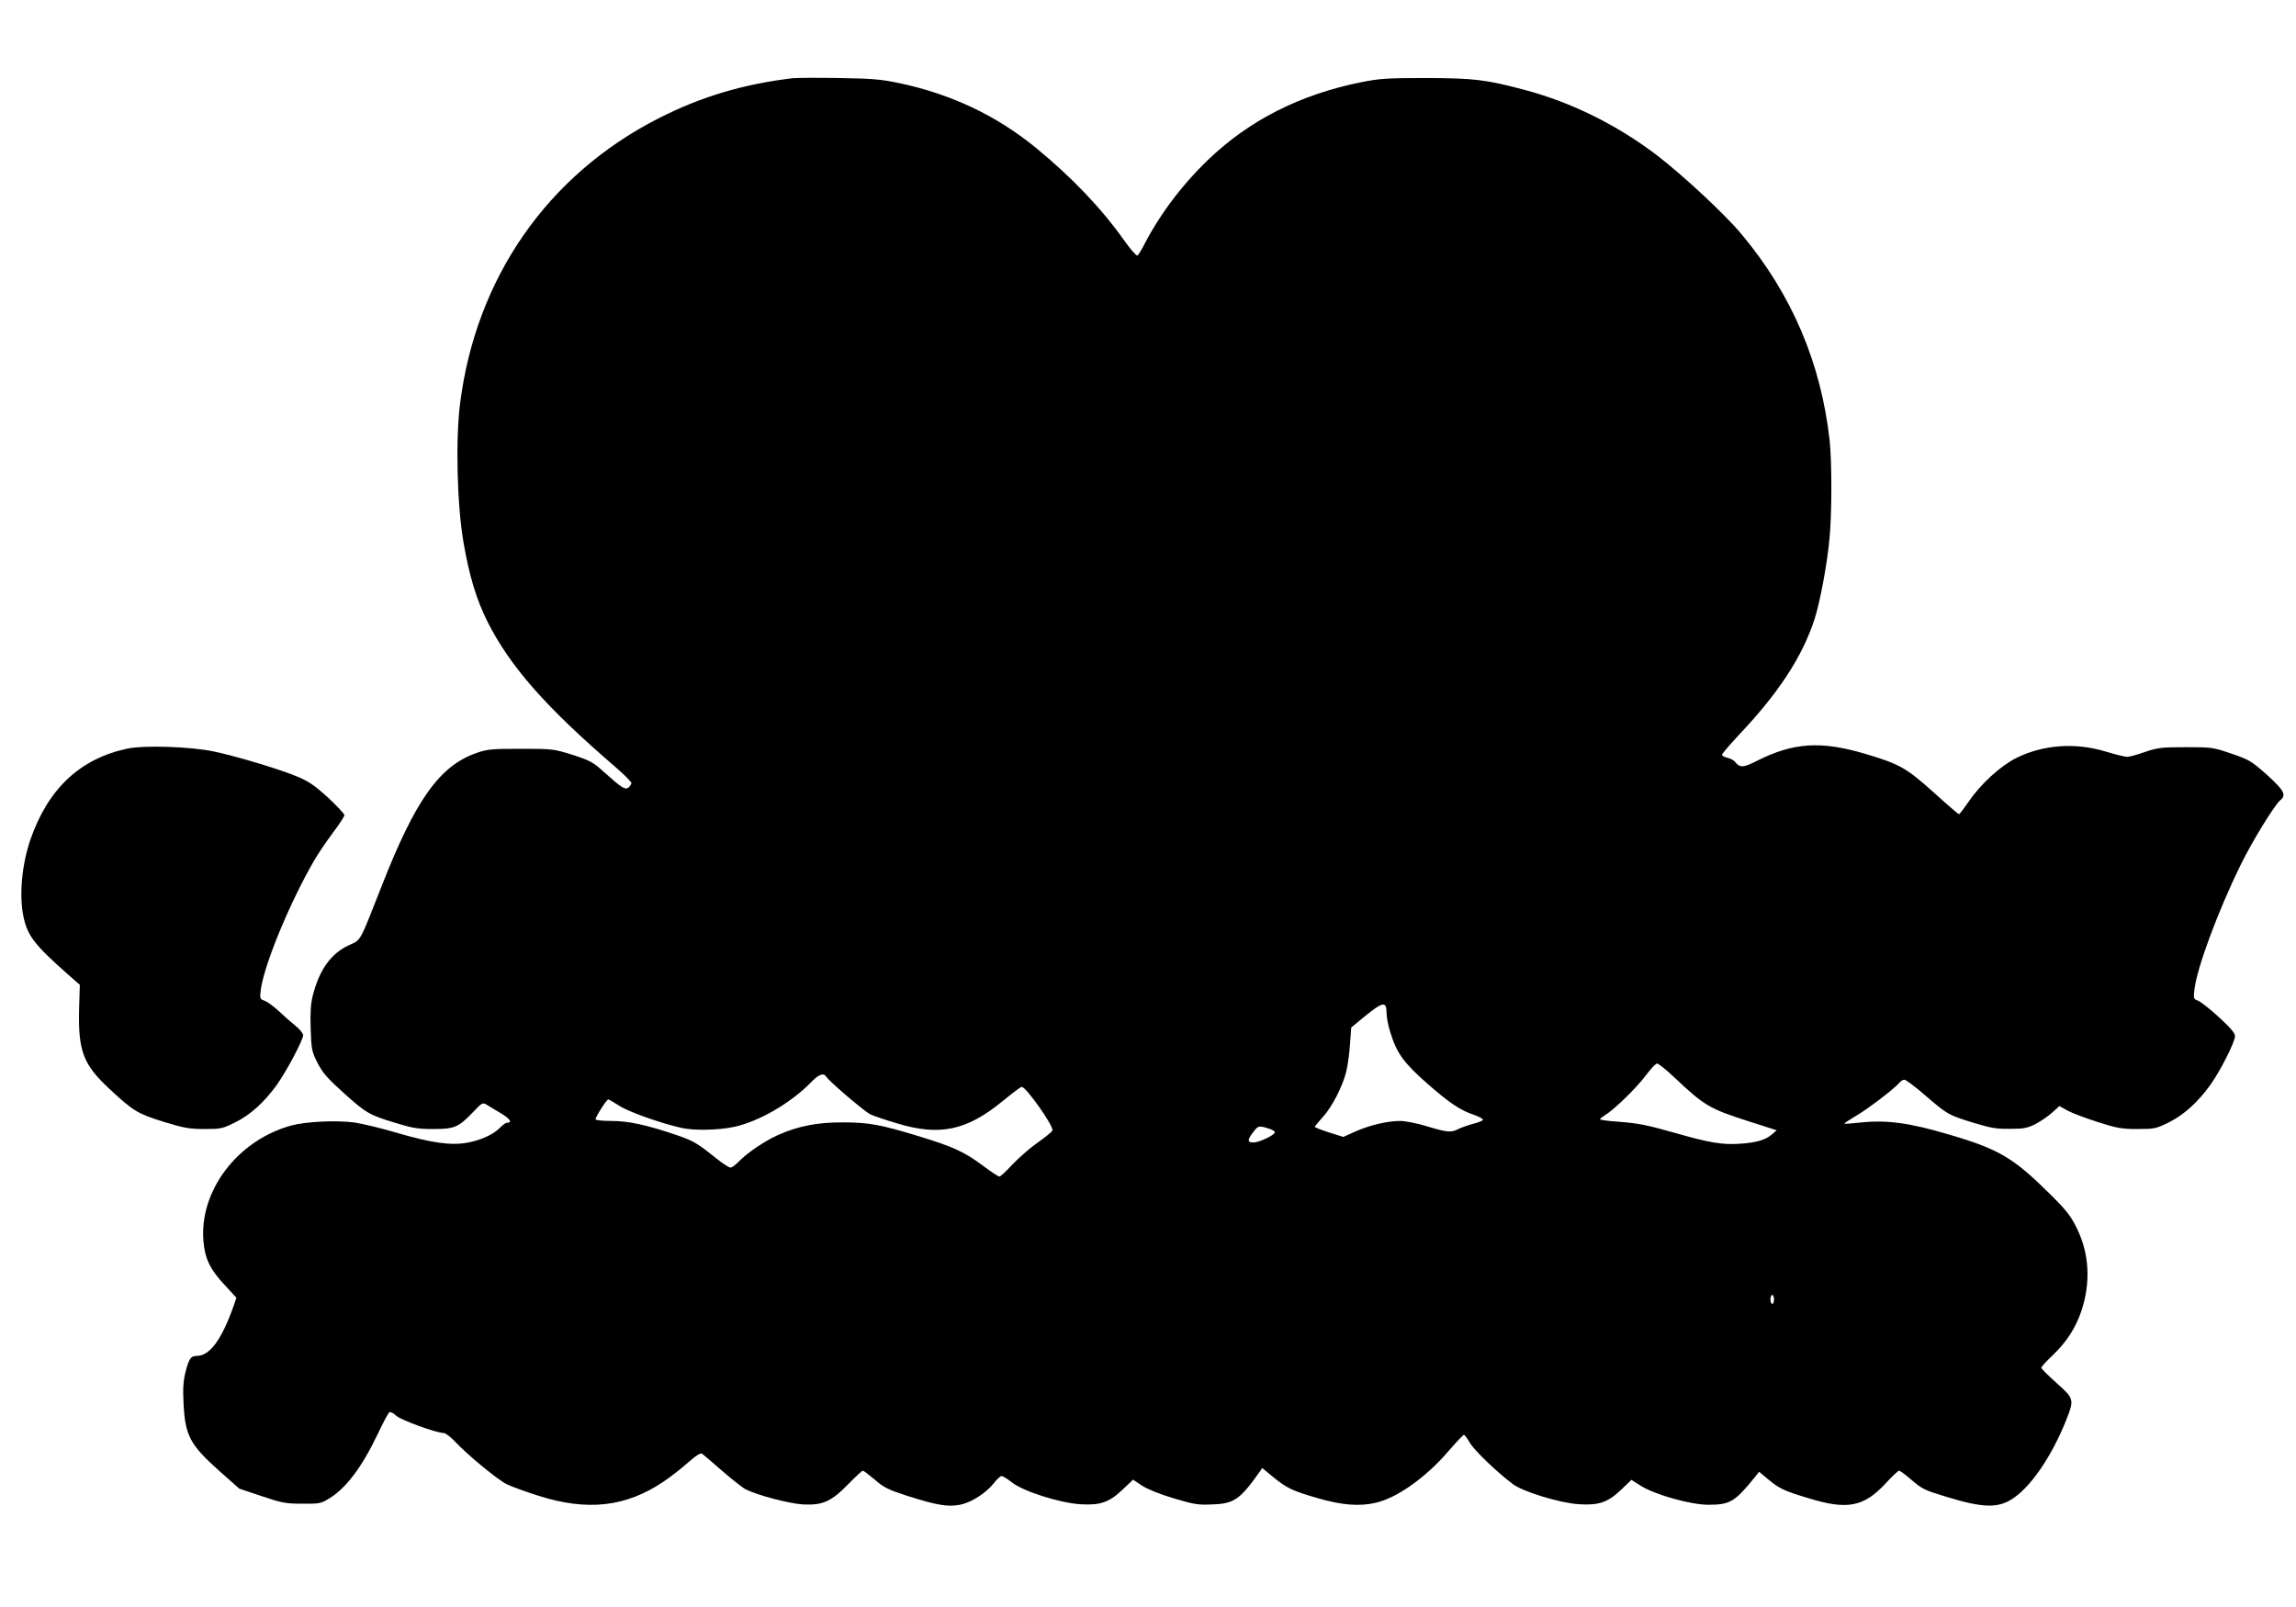
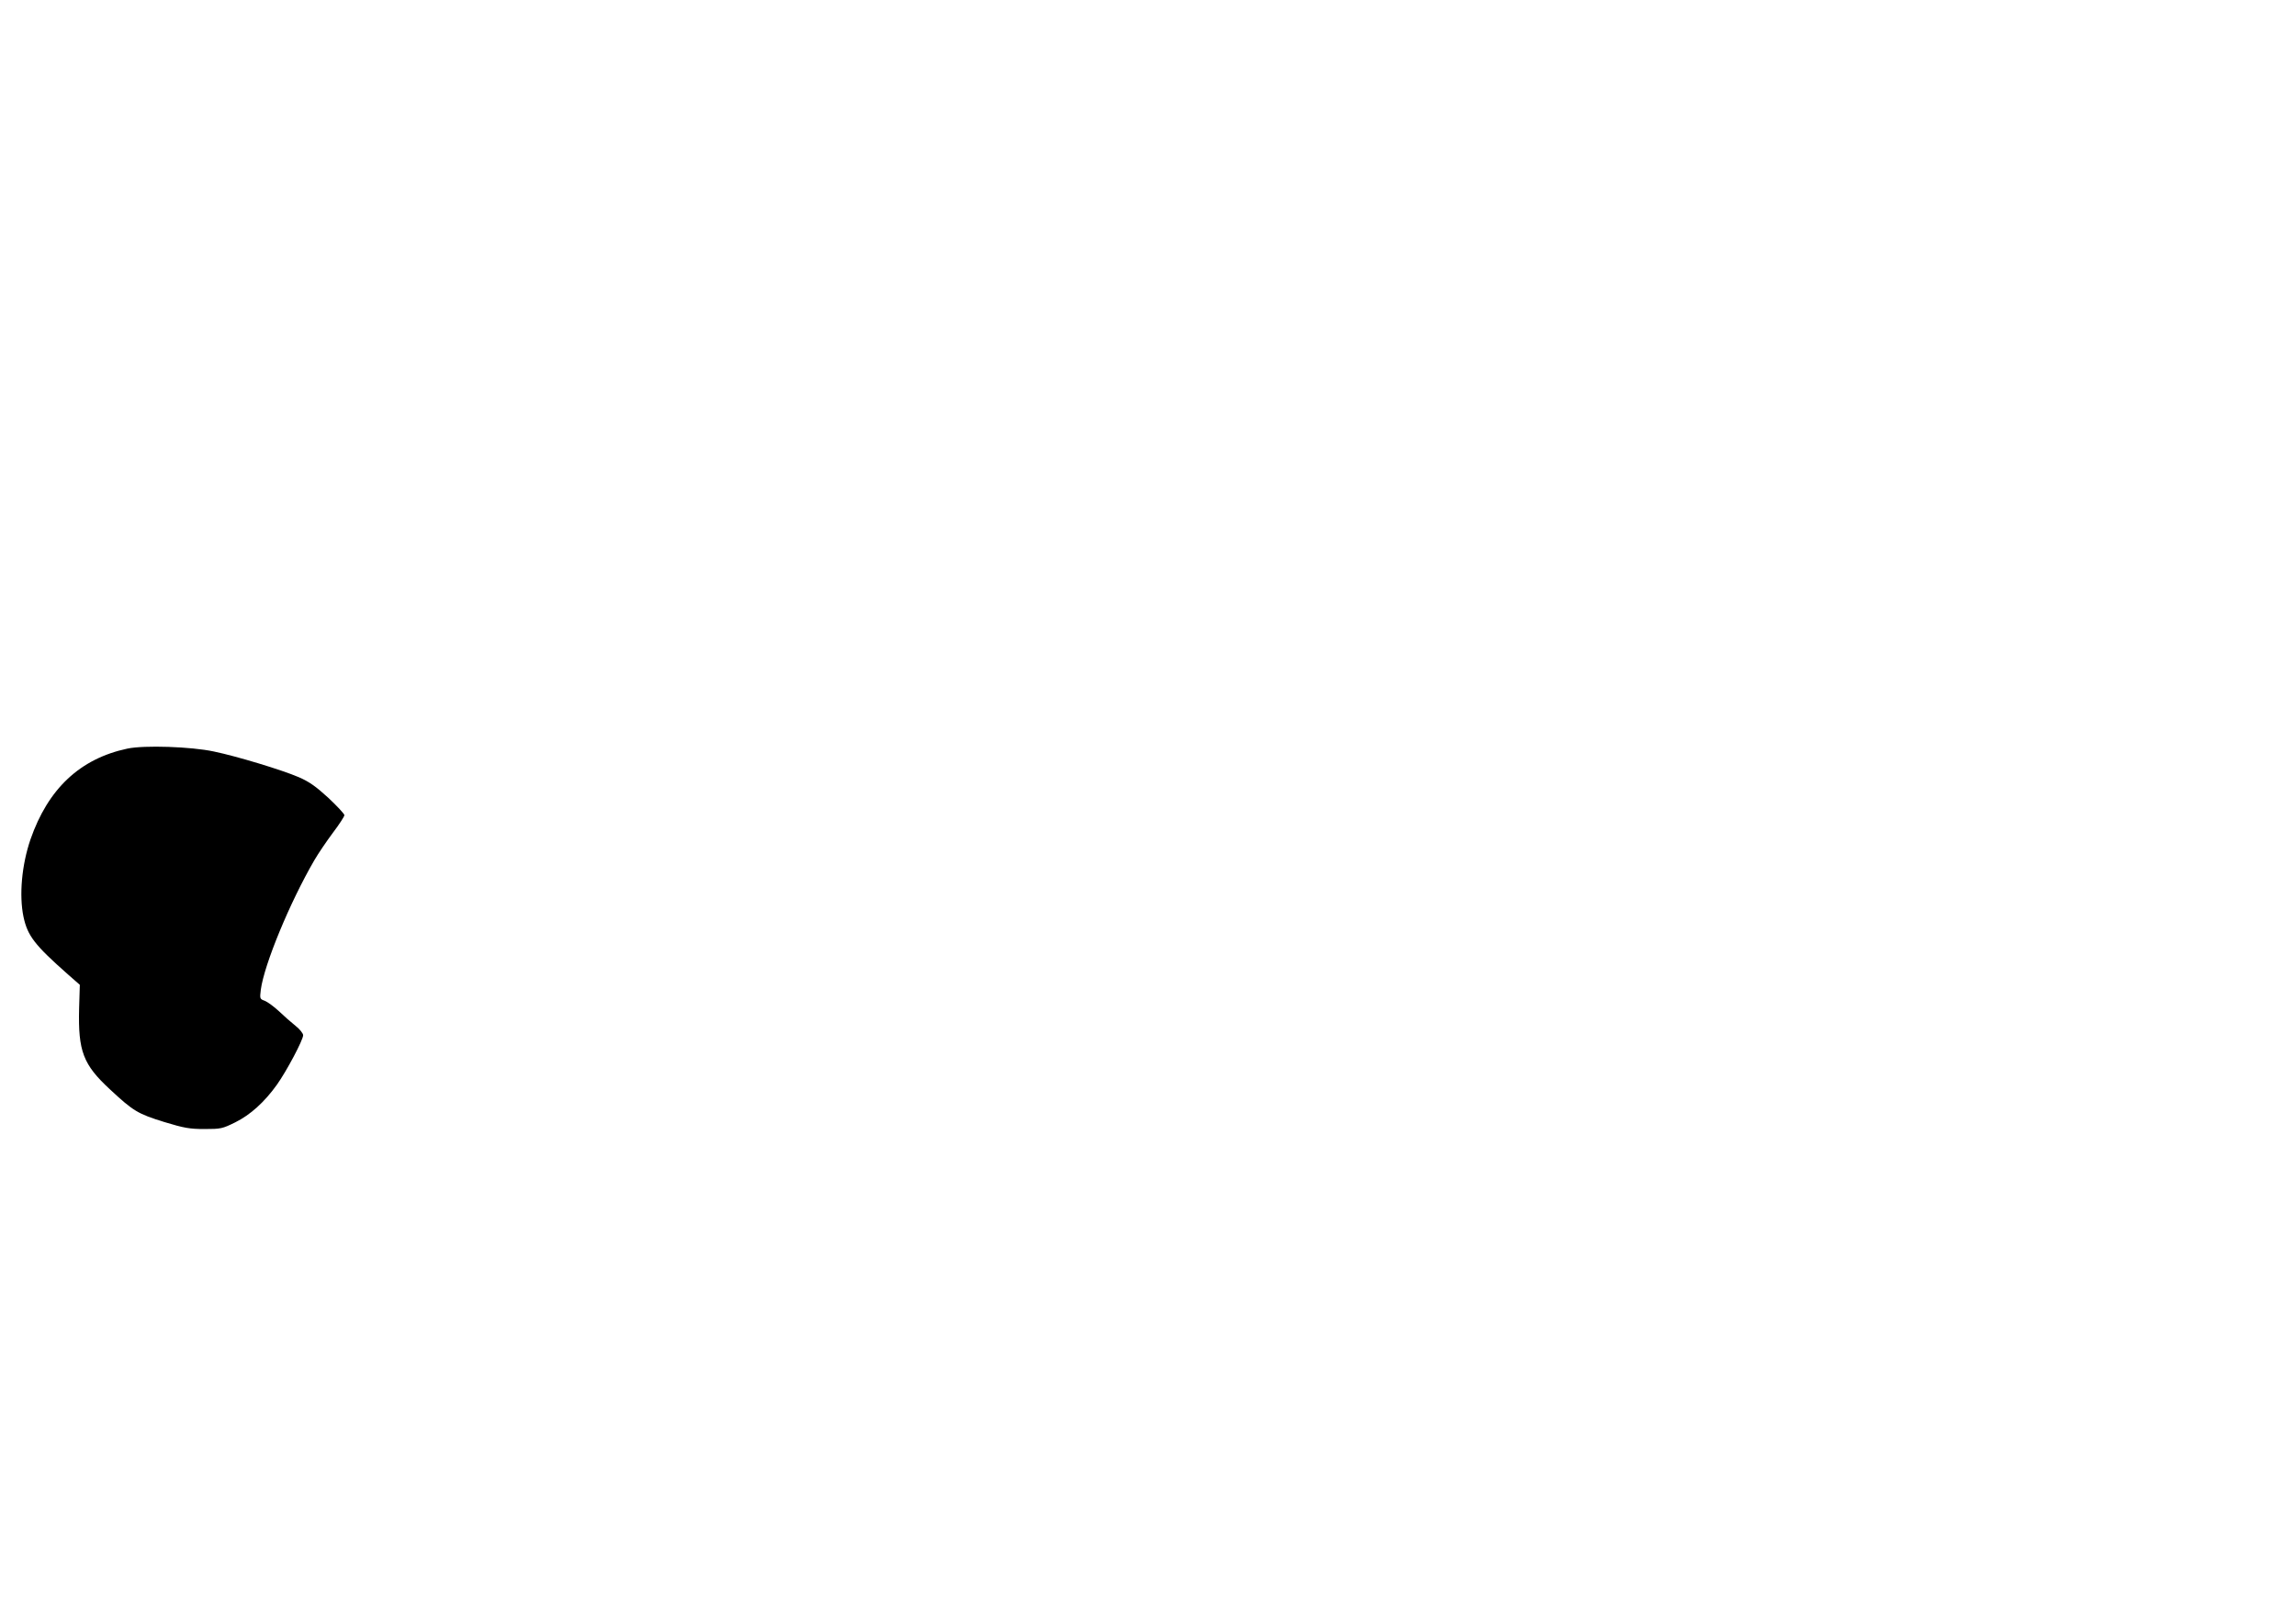
<svg xmlns="http://www.w3.org/2000/svg" version="1.0" width="1280pt" height="896pt" viewBox="0 0 1280 896" preserveAspectRatio="xMidYMid meet">
  <g transform="translate(0,896) scale(0.1,-0.1)" fill="#000000" stroke="none">
-     <path d="M4420 8524 c-278 -33 -514 -104 -749 -224 -618 -315 -1017 -888 -1106 -1589 -26 -205 -17 -571 20 -781 32 -184 71 -312 132 -435 126 -250 324 -476 711 -809 51 -44 92 -85 92 -92 0 -6 -7 -17 -15 -24 -19 -16 -38 -4 -135 83 -64 58 -79 66 -177 98 -106 33 -111 34 -288 34 -163 0 -187 -2 -248 -23 -206 -72 -341 -260 -531 -747 -125 -317 -111 -293 -183 -326 -99 -47 -163 -137 -199 -279 -12 -48 -15 -95 -12 -187 4 -115 6 -125 38 -189 29 -56 55 -86 145 -167 127 -114 142 -123 290 -168 94 -29 125 -34 210 -34 119 0 141 10 221 93 52 55 55 56 78 42 13 -8 49 -30 80 -48 51 -31 64 -52 32 -52 -7 0 -23 -12 -37 -26 -35 -38 -107 -71 -183 -85 -90 -17 -199 -2 -394 55 -83 25 -189 50 -233 57 -99 14 -271 6 -354 -16 -300 -82 -514 -363 -491 -644 8 -98 37 -159 119 -246 l65 -71 -17 -49 c-66 -186 -132 -275 -204 -275 -33 0 -44 -15 -63 -91 -12 -48 -15 -90 -11 -169 9 -186 34 -234 207 -388 l104 -92 125 -42 c113 -38 136 -42 226 -42 91 -1 104 1 145 26 97 57 186 174 277 365 29 62 58 115 64 119 6 3 23 -5 37 -19 25 -24 225 -97 266 -97 9 0 36 -20 59 -44 75 -80 241 -216 293 -242 28 -13 109 -43 180 -65 269 -85 483 -61 690 78 38 25 100 73 137 106 49 43 73 58 82 51 7 -5 57 -48 111 -95 55 -48 113 -93 129 -102 68 -34 242 -80 320 -85 111 -6 160 16 255 114 40 41 76 74 80 74 5 0 35 -23 67 -50 50 -44 75 -56 180 -90 164 -52 225 -63 294 -50 63 12 145 64 190 121 17 22 36 39 43 39 7 0 33 -16 57 -35 63 -50 264 -114 381 -122 112 -7 162 10 239 84 l56 53 49 -33 c31 -20 97 -47 177 -71 114 -34 137 -38 216 -34 120 4 154 27 262 180 l16 23 59 -49 c78 -64 108 -78 253 -120 131 -38 230 -46 320 -25 119 27 279 140 407 289 43 50 81 90 85 90 4 0 19 -20 33 -44 24 -42 150 -163 239 -230 56 -43 262 -106 369 -113 112 -7 162 10 238 83 l55 53 52 -33 c79 -50 279 -106 377 -106 120 0 148 16 260 155 l23 29 49 -41 c65 -54 89 -65 228 -107 216 -66 307 -48 430 85 35 38 68 69 73 69 5 0 33 -20 62 -45 68 -58 75 -62 203 -101 195 -60 283 -64 362 -14 104 64 224 238 306 445 44 112 43 117 -56 205 -46 41 -84 79 -84 84 0 5 29 37 64 70 79 76 128 153 160 248 52 158 44 317 -25 458 -36 73 -58 101 -153 195 -201 199 -283 248 -556 328 -225 67 -352 84 -500 68 -47 -5 -86 -8 -88 -6 -2 2 28 21 66 44 67 39 213 151 241 184 7 10 20 17 28 17 8 0 62 -40 119 -90 121 -104 125 -107 269 -151 92 -28 125 -34 200 -33 78 0 97 4 143 27 29 15 71 44 93 64 l40 36 47 -26 c26 -14 101 -42 167 -63 106 -34 132 -39 221 -39 95 0 104 2 175 37 83 41 164 114 232 210 56 78 137 239 137 271 0 17 -25 46 -89 105 -49 45 -101 86 -116 92 -27 10 -27 13 -21 64 14 120 130 433 256 691 67 137 190 336 223 364 35 28 20 55 -75 141 -88 78 -99 84 -198 118 -102 35 -109 36 -255 36 -137 0 -157 -3 -228 -27 -42 -15 -86 -27 -98 -27 -11 0 -65 13 -121 30 -170 51 -347 38 -497 -36 -88 -44 -199 -145 -267 -245 -26 -38 -50 -69 -53 -69 -3 0 -67 55 -141 122 -152 136 -188 157 -375 213 -253 76 -408 66 -616 -40 -72 -36 -89 -37 -118 -1 -7 8 -26 18 -42 21 -16 4 -29 11 -29 17 0 5 41 53 91 107 223 235 356 437 425 649 30 94 69 298 83 446 14 137 14 432 1 551 -48 432 -212 816 -491 1149 -94 113 -329 331 -474 442 -221 168 -478 295 -736 363 -218 58 -283 65 -549 66 -217 0 -258 -3 -360 -23 -343 -69 -627 -213 -858 -436 -148 -143 -271 -308 -360 -483 -12 -23 -26 -44 -31 -48 -5 -3 -38 34 -72 82 -127 180 -292 353 -494 519 -220 180 -472 299 -759 360 -104 22 -152 26 -341 29 -121 2 -236 1 -255 -1z m3310 -5215 c0 -20 9 -68 21 -105 36 -117 74 -170 211 -290 119 -104 180 -145 253 -169 30 -11 54 -23 52 -29 -2 -5 -26 -15 -55 -22 -29 -8 -66 -21 -82 -29 -40 -21 -61 -19 -174 15 -55 17 -122 30 -150 30 -73 0 -172 -24 -250 -59 l-67 -30 -80 25 c-43 14 -79 28 -79 31 0 3 20 28 45 55 52 58 108 167 130 252 8 33 18 102 21 153 l7 94 46 38 c132 110 151 114 151 40z m1604 -356 c169 -159 196 -175 415 -245 l156 -50 -28 -24 c-35 -30 -85 -45 -178 -51 -93 -7 -172 6 -349 57 -173 49 -214 57 -332 66 -54 4 -98 10 -98 13 0 4 13 14 29 24 49 29 178 155 228 223 26 35 53 64 61 64 8 0 51 -34 96 -77z m-4727 3 c15 -25 212 -193 245 -209 18 -9 86 -32 151 -51 238 -72 389 -39 592 129 50 41 95 75 101 75 25 0 180 -221 171 -243 -3 -8 -41 -39 -84 -69 -44 -31 -106 -86 -140 -122 -33 -36 -65 -66 -72 -66 -6 0 -48 28 -93 62 -103 76 -163 104 -353 162 -216 66 -282 78 -425 78 -143 1 -254 -21 -366 -72 -73 -33 -173 -101 -218 -149 -17 -17 -36 -31 -44 -31 -8 0 -45 24 -81 53 -103 83 -125 96 -218 128 -167 57 -269 79 -364 79 -49 0 -89 4 -89 9 0 14 62 111 71 111 4 0 31 -16 61 -35 49 -33 232 -98 348 -124 67 -15 201 -13 288 5 140 29 321 133 437 253 40 42 68 51 82 27z m2465 -288 c21 -6 37 -16 35 -22 -5 -17 -88 -56 -119 -56 -35 0 -35 14 -2 57 28 37 31 38 86 21z m2818 -953 c0 -14 -4 -25 -10 -25 -5 0 -10 11 -10 25 0 14 5 25 10 25 6 0 10 -11 10 -25z" />
    <path d="M710 4786 c-264 -56 -442 -224 -540 -506 -49 -143 -64 -312 -39 -432 23 -106 61 -156 249 -322 l65 -57 -4 -133 c-6 -237 23 -312 171 -449 132 -123 156 -137 304 -183 112 -34 142 -39 225 -39 90 0 99 2 170 37 85 42 163 113 232 209 55 77 147 251 147 277 0 10 -19 34 -42 52 -24 19 -66 56 -93 82 -28 26 -64 52 -79 58 -28 10 -28 12 -22 62 19 141 162 487 298 721 22 38 69 107 104 154 35 46 64 91 64 98 0 7 -41 51 -90 97 -70 64 -107 90 -165 115 -93 40 -343 116 -473 143 -126 27 -388 36 -482 16z" />
  </g>
</svg>